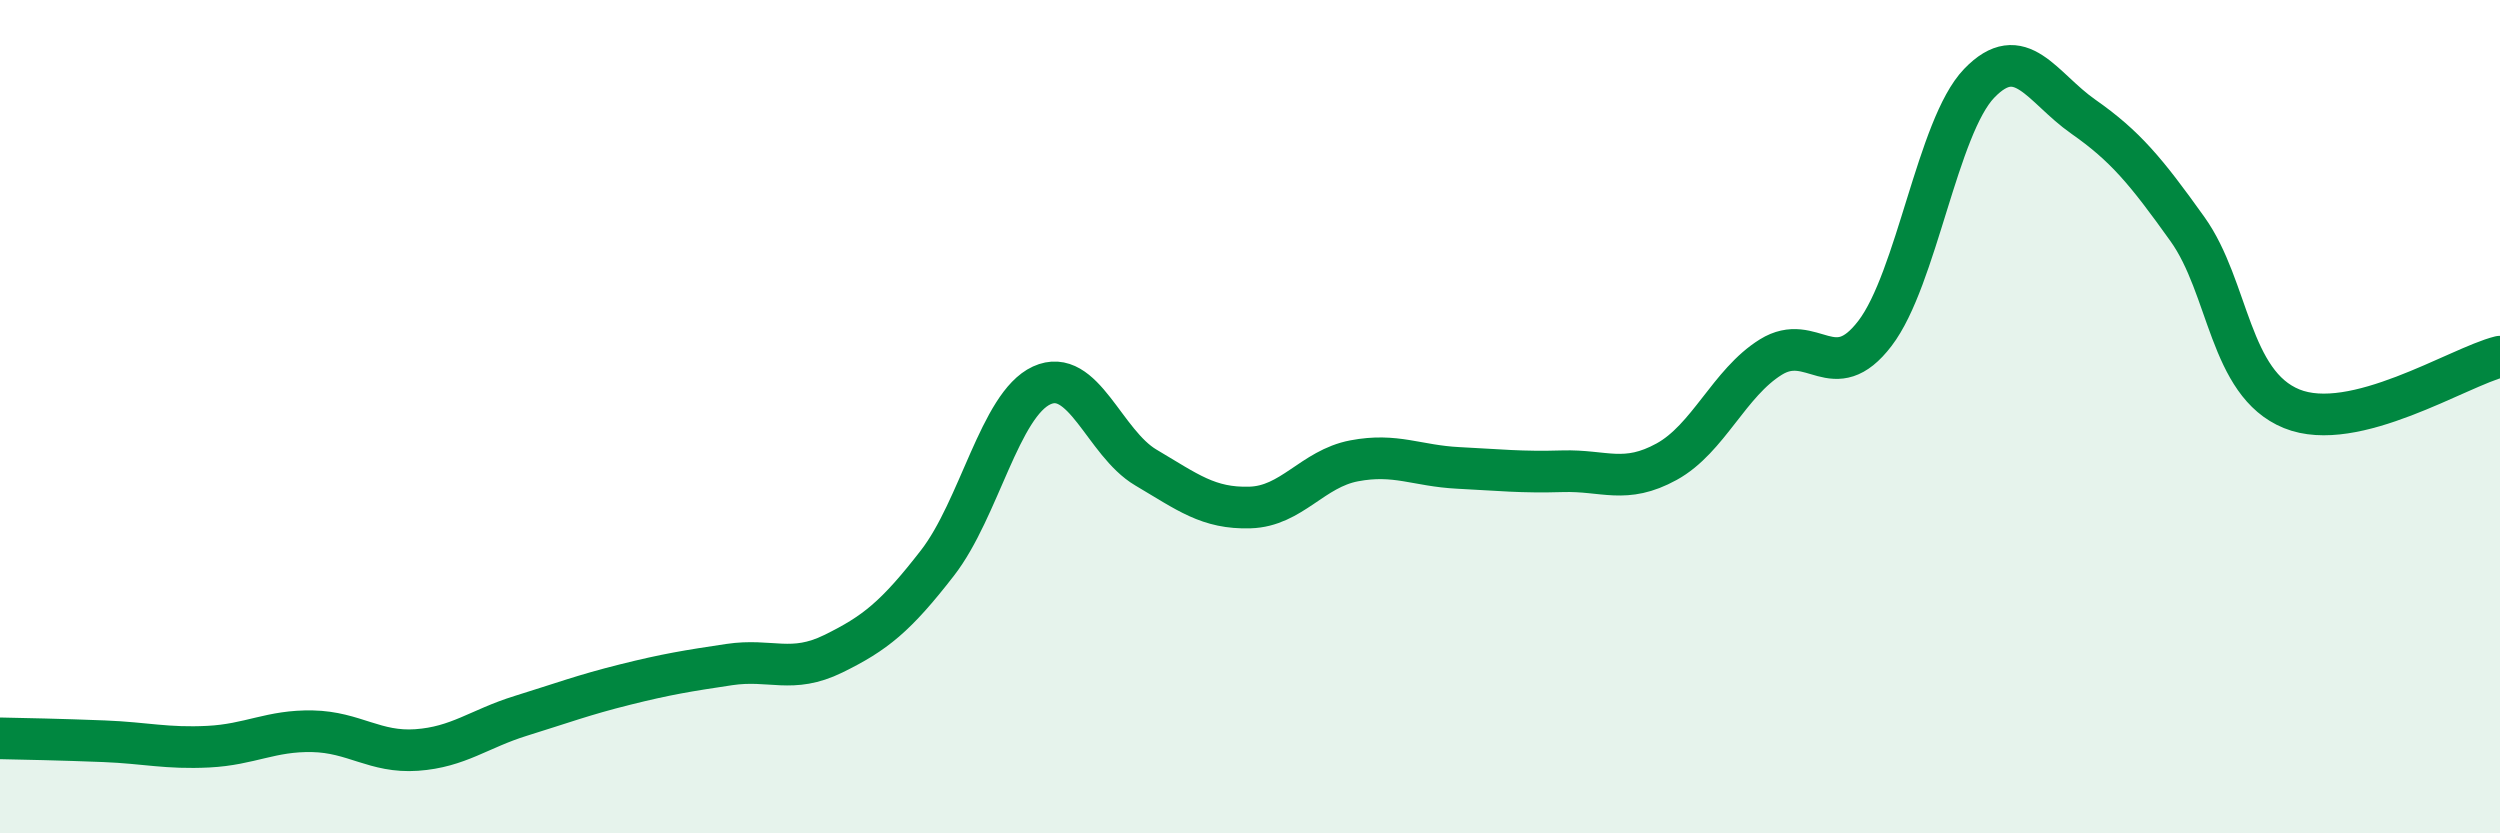
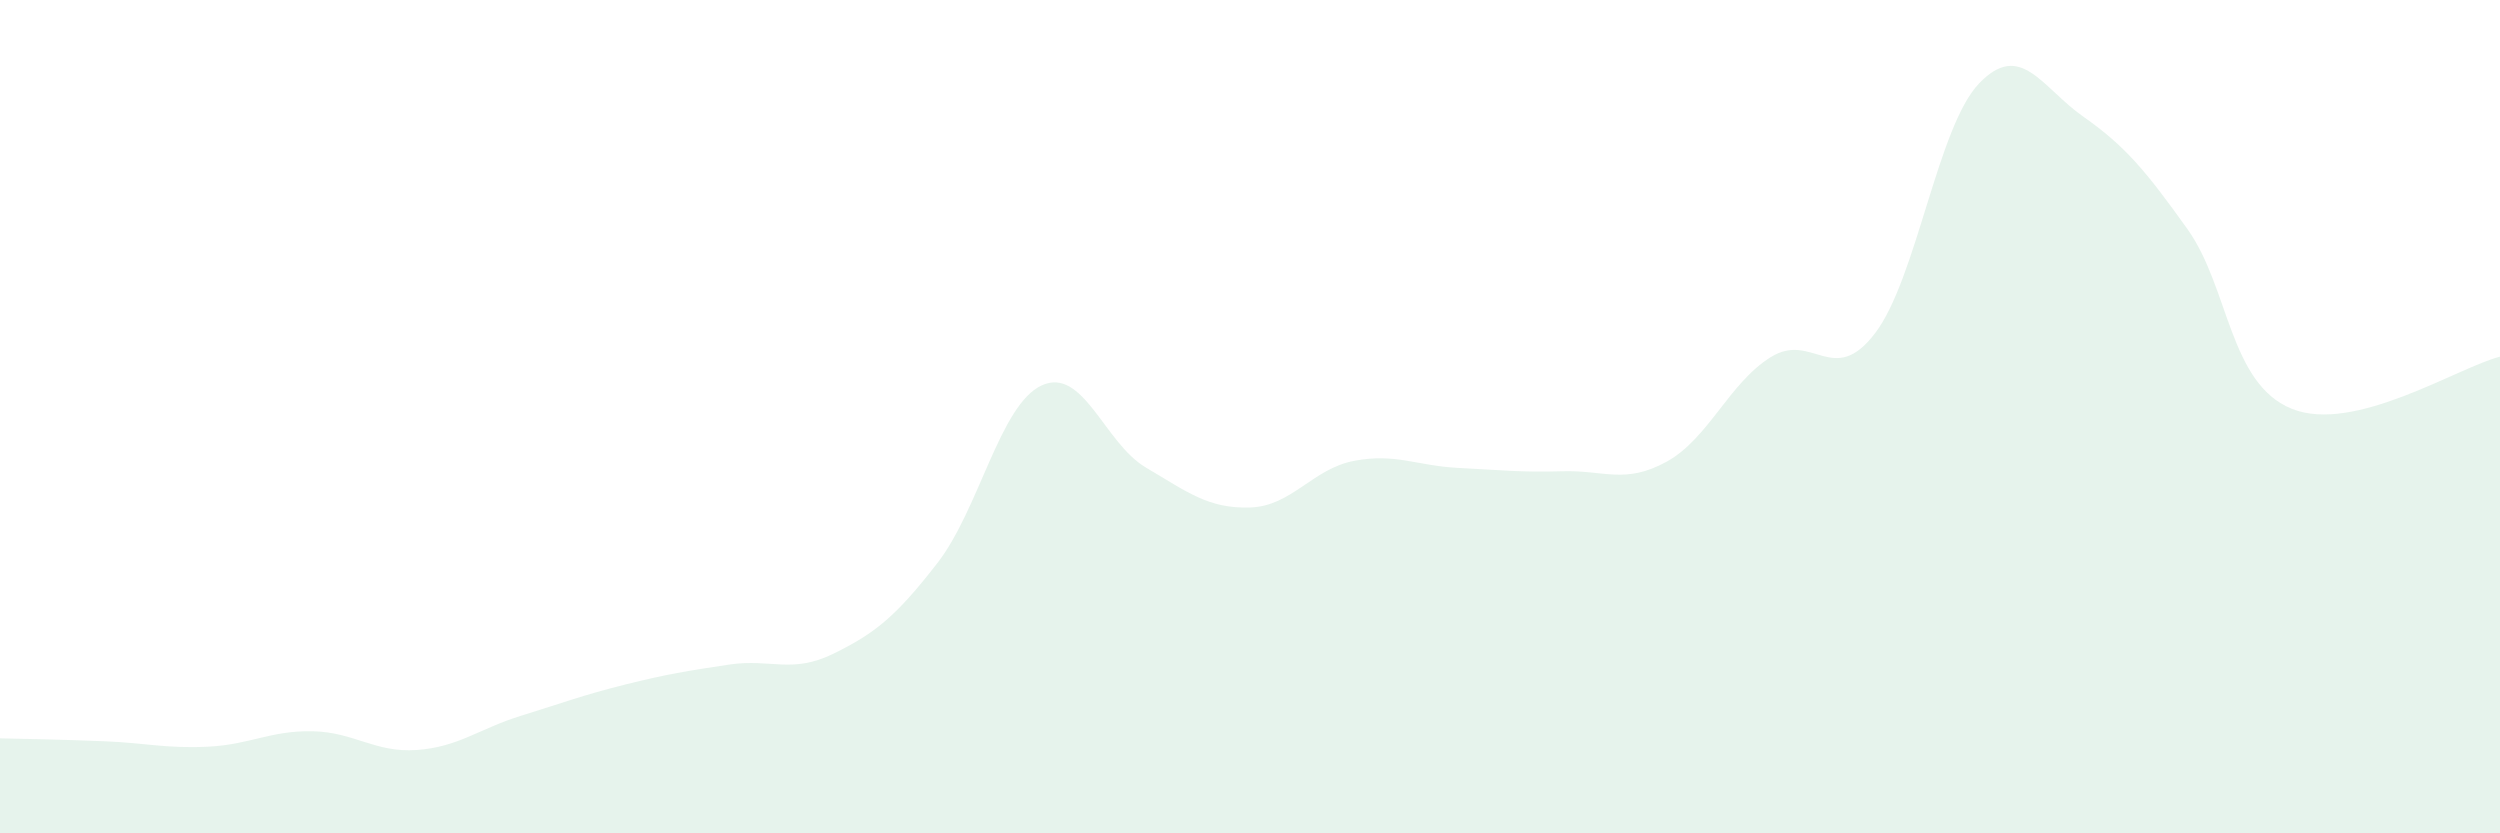
<svg xmlns="http://www.w3.org/2000/svg" width="60" height="20" viewBox="0 0 60 20">
  <path d="M 0,17.72 C 0.5,17.73 1.5,17.75 2.5,17.79 C 3.5,17.83 4,17.97 5,17.92 C 6,17.87 6.5,17.53 7.5,17.55 C 8.5,17.57 9,18.07 10,18 C 11,17.93 11.5,17.49 12.5,17.18 C 13.5,16.87 14,16.68 15,16.43 C 16,16.18 16.5,16.1 17.5,15.95 C 18.5,15.8 19,16.18 20,15.69 C 21,15.2 21.5,14.8 22.5,13.51 C 23.5,12.22 24,9.71 25,9.25 C 26,8.79 26.5,10.63 27.5,11.22 C 28.5,11.81 29,12.21 30,12.18 C 31,12.15 31.5,11.25 32.5,11.06 C 33.5,10.87 34,11.18 35,11.23 C 36,11.28 36.5,11.34 37.5,11.31 C 38.5,11.28 39,11.63 40,11.08 C 41,10.53 41.5,9.19 42.5,8.57 C 43.5,7.95 44,9.31 45,8 C 46,6.69 46.5,3.04 47.5,2 C 48.5,0.96 49,2.1 50,2.8 C 51,3.5 51.5,4.1 52.5,5.5 C 53.5,6.9 53.5,9.2 55,9.81 C 56.5,10.42 59,8.81 60,8.56L60 20L0 20Z" fill="#008740" opacity="0.1" stroke-linecap="round" stroke-linejoin="round" />
-   <path d="M 0,17.72 C 0.5,17.73 1.5,17.75 2.5,17.79 C 3.5,17.83 4,17.97 5,17.92 C 6,17.87 6.5,17.53 7.5,17.55 C 8.5,17.57 9,18.07 10,18 C 11,17.93 11.5,17.49 12.5,17.18 C 13.5,16.87 14,16.68 15,16.43 C 16,16.18 16.5,16.1 17.5,15.95 C 18.5,15.8 19,16.18 20,15.69 C 21,15.2 21.5,14.8 22.5,13.51 C 23.5,12.22 24,9.71 25,9.25 C 26,8.79 26.5,10.63 27.5,11.22 C 28.5,11.81 29,12.21 30,12.18 C 31,12.15 31.5,11.25 32.5,11.06 C 33.5,10.87 34,11.18 35,11.23 C 36,11.28 36.5,11.34 37.5,11.31 C 38.5,11.28 39,11.63 40,11.08 C 41,10.53 41.5,9.19 42.5,8.57 C 43.5,7.95 44,9.31 45,8 C 46,6.69 46.5,3.04 47.5,2 C 48.5,0.96 49,2.1 50,2.8 C 51,3.5 51.5,4.1 52.5,5.5 C 53.5,6.9 53.5,9.2 55,9.81 C 56.5,10.42 59,8.81 60,8.56" stroke="#008740" stroke-width="1" fill="none" stroke-linecap="round" stroke-linejoin="round" />
</svg>